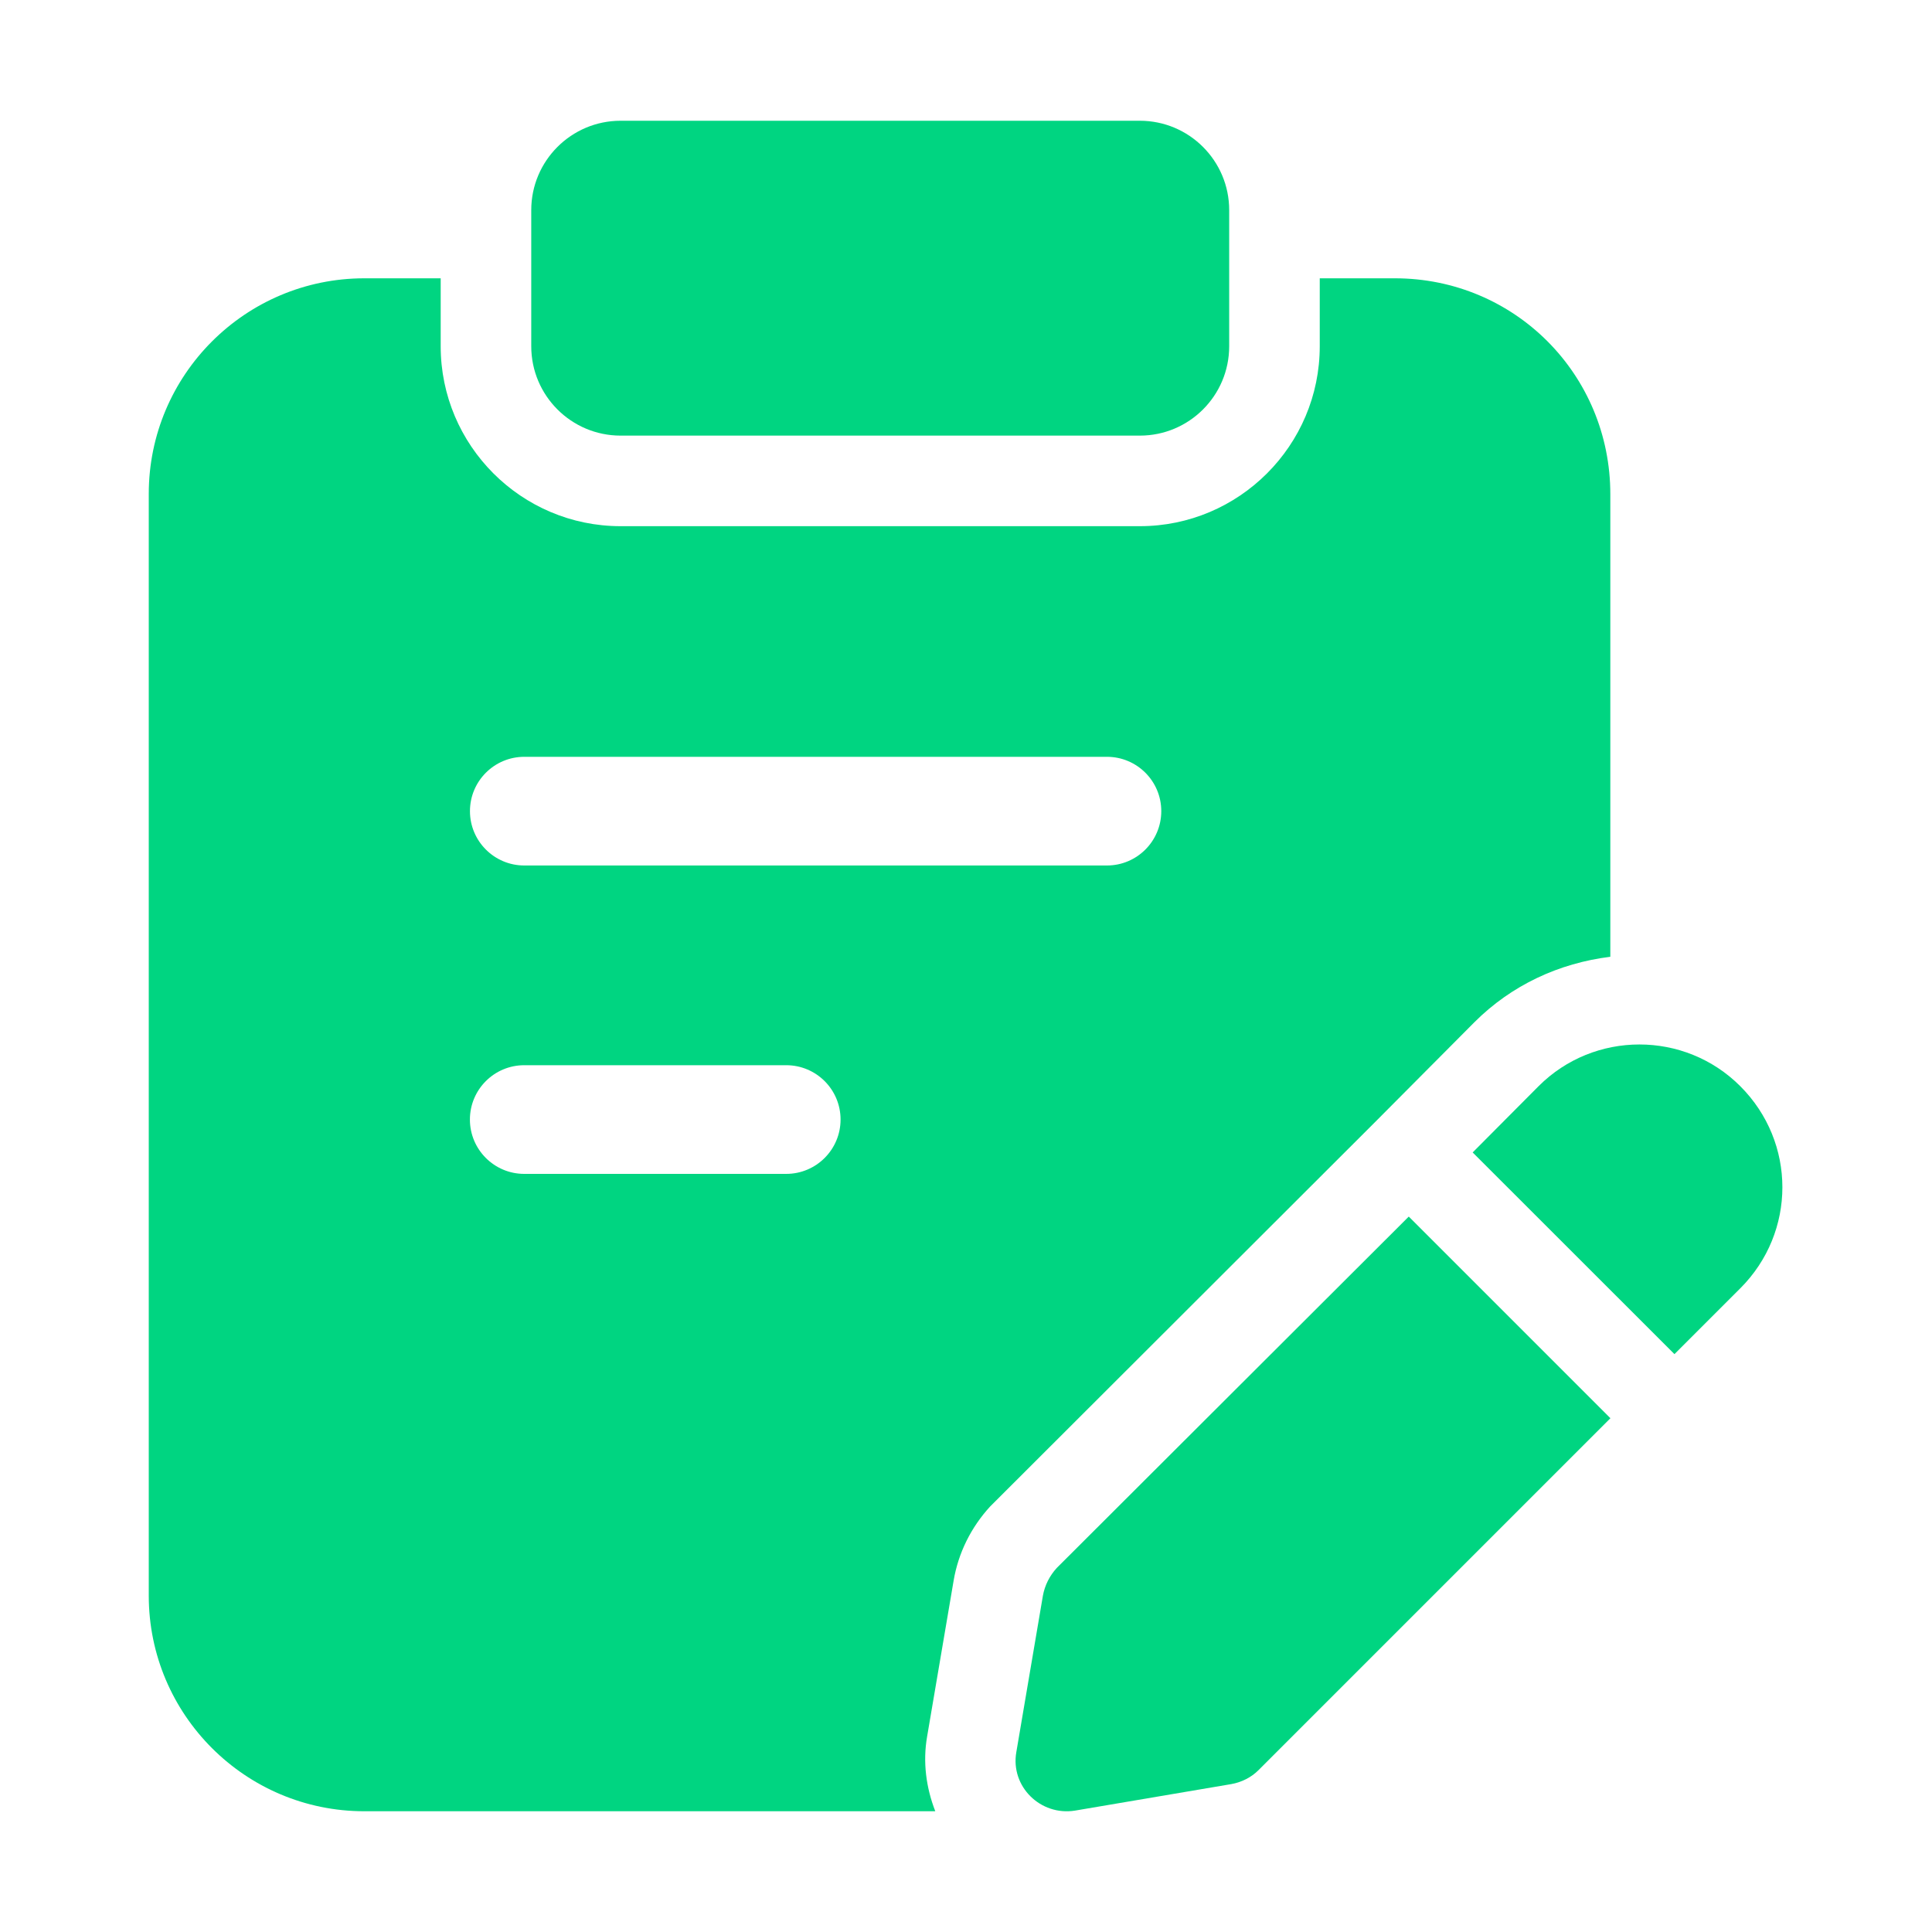
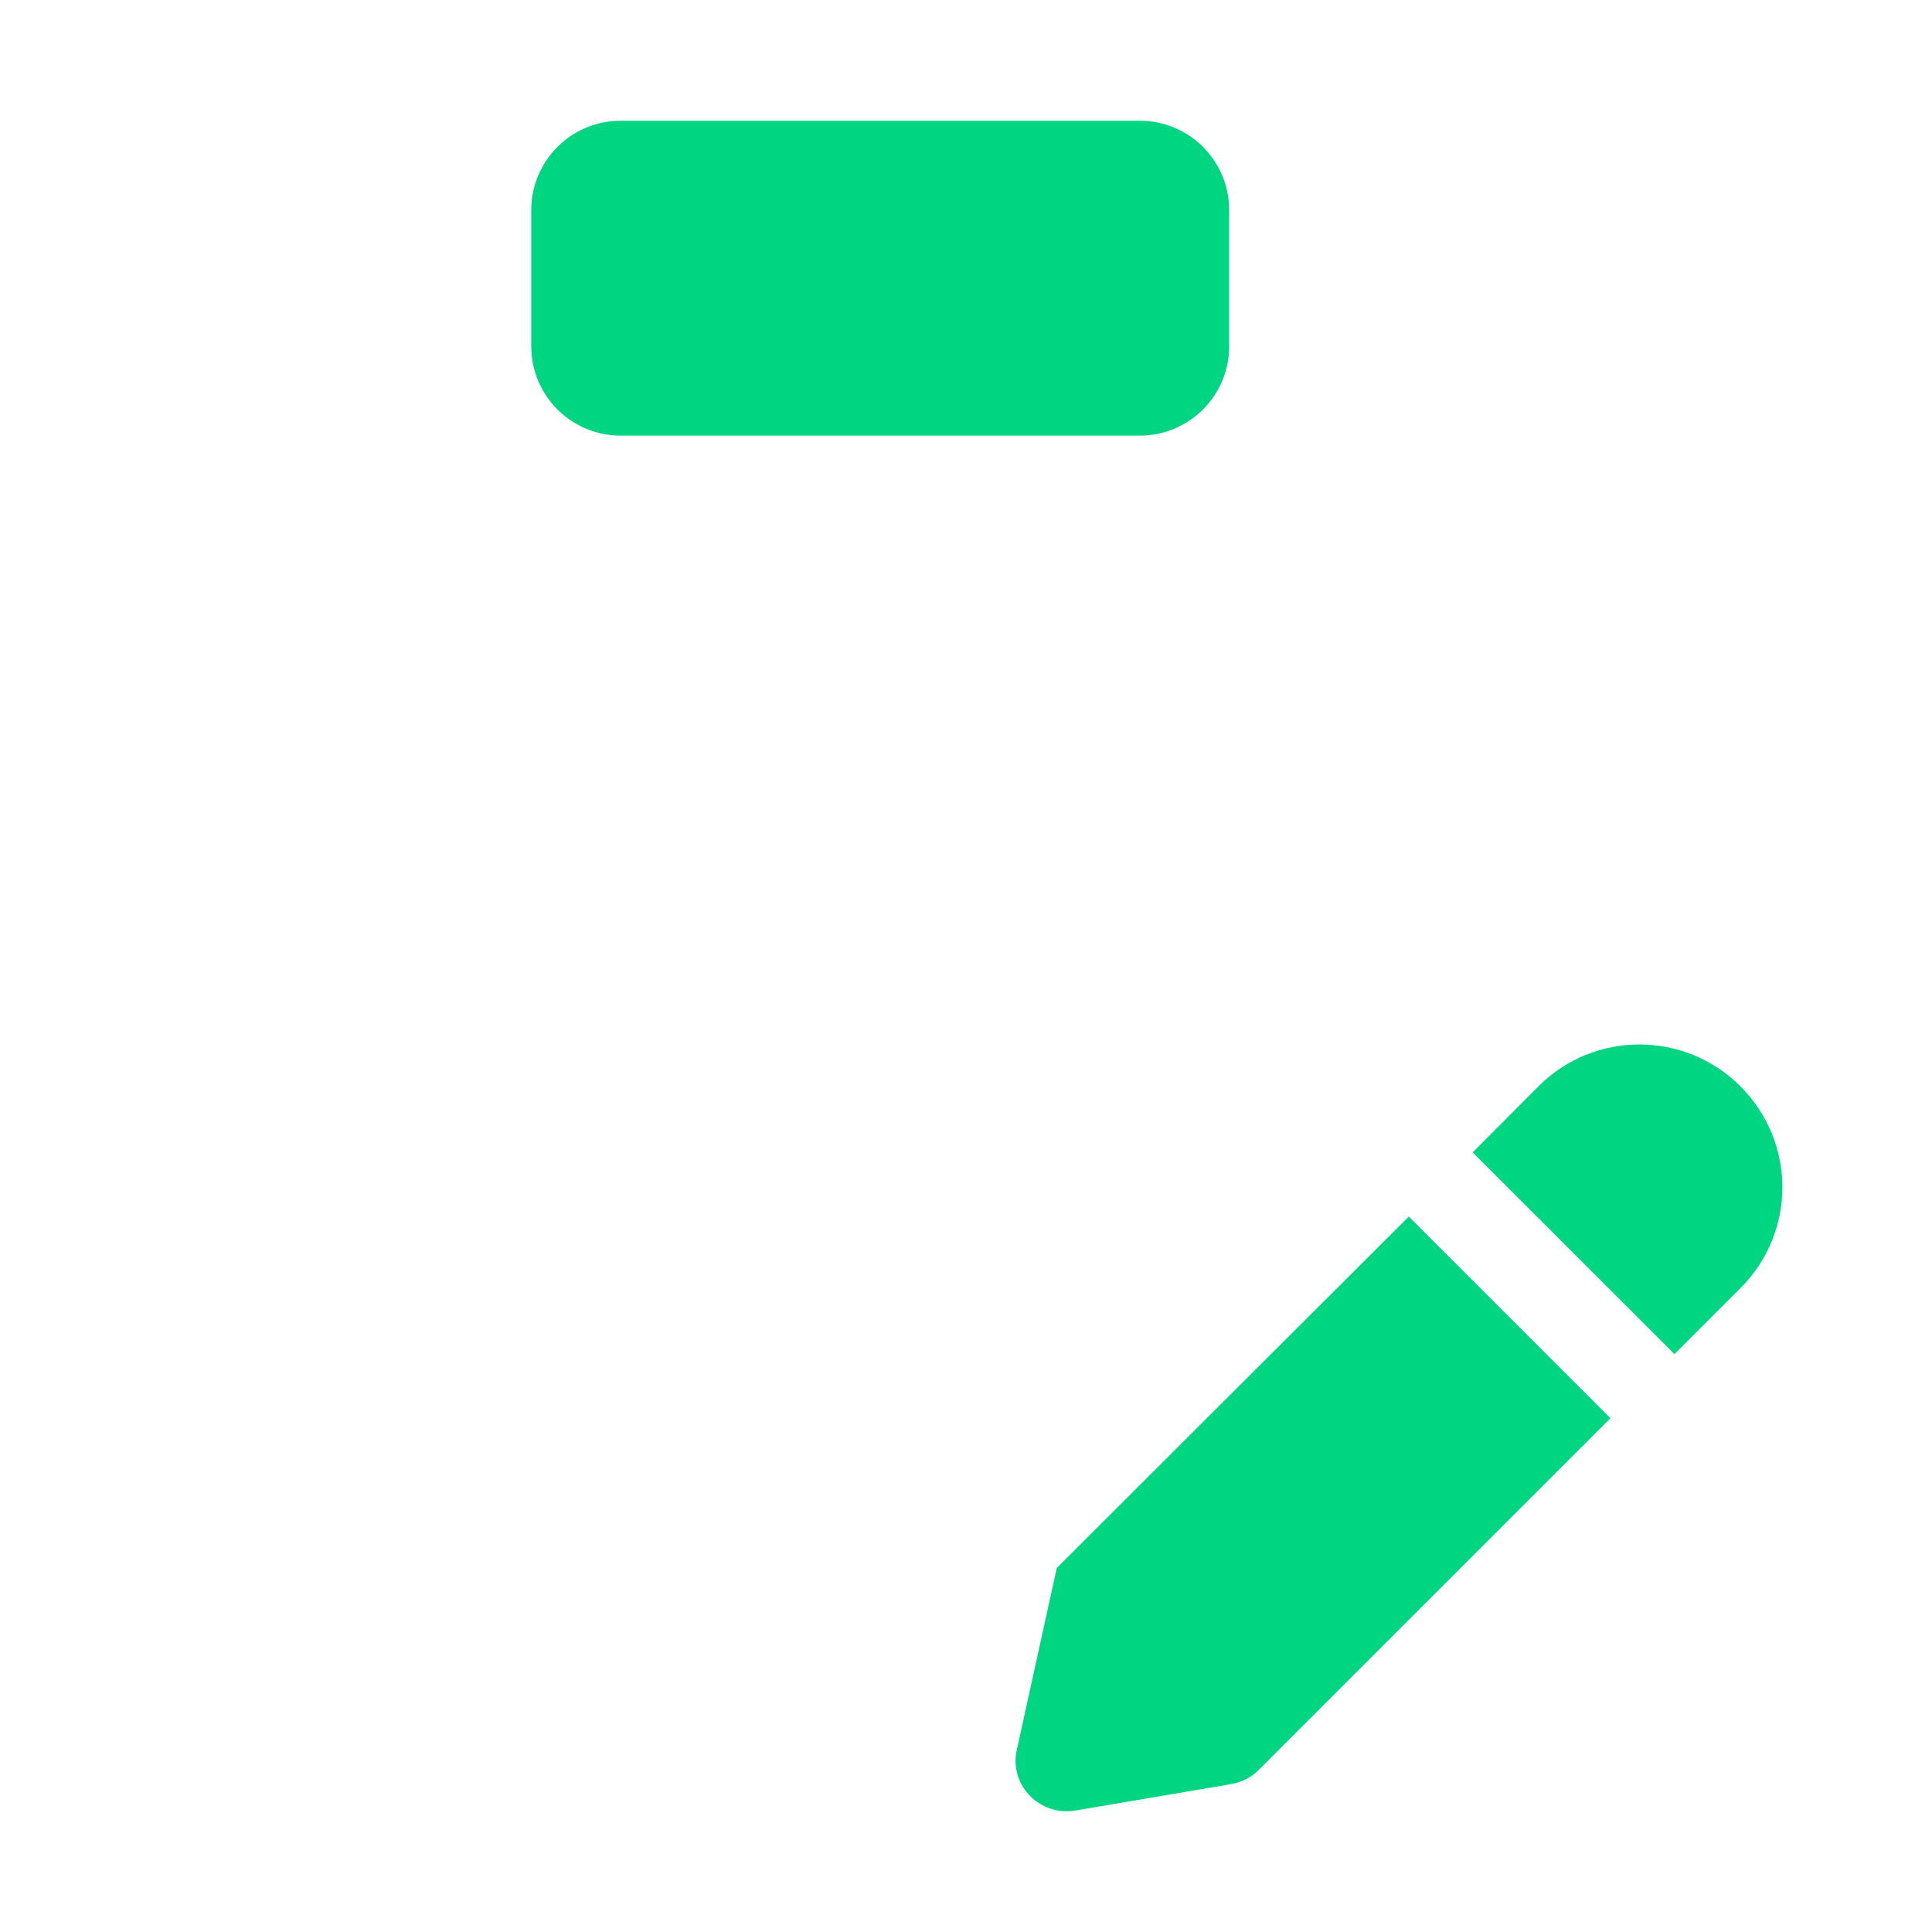
<svg xmlns="http://www.w3.org/2000/svg" width="40" height="40" viewBox="0 0 40 40" fill="none">
  <path d="M23.599 9.019H12.849C11.828 9.019 10.999 8.19 10.999 7.169V4.35C10.999 3.329 11.828 2.5 12.849 2.5H23.599C24.62 2.5 25.449 3.329 25.449 4.35V7.169C25.449 8.191 24.62 9.019 23.599 9.019Z" fill="#00D581" />
  <path d="M36.03 22.488C34.88 21.337 33.005 21.337 31.855 22.488L30.49 23.86L34.668 28.036L36.03 26.674C37.193 25.512 37.193 23.65 36.03 22.488Z" fill="#00D581" />
-   <path d="M29.167 25.188L21.88 32.462C21.73 32.625 21.63 32.825 21.592 33.038L21.042 36.275C20.917 36.987 21.542 37.6 22.255 37.487L25.492 36.938C25.705 36.9 25.905 36.8 26.055 36.65L33.342 29.363L29.167 25.188Z" fill="#00D581" />
-   <path d="M28.88 5.762H27.324V7.169C27.324 9.222 25.653 10.894 23.599 10.894H12.849C10.794 10.894 9.124 9.222 9.124 7.169V5.762H7.543C5.08 5.762 3.08 7.762 3.08 10.225V33.037C3.08 35.5 5.08 37.5 7.543 37.5H19.364C19.174 37.011 19.103 36.481 19.195 35.952L19.744 32.724C19.841 32.151 20.104 31.622 20.499 31.191L28.455 23.246L30.524 21.166C31.293 20.396 32.279 19.94 33.34 19.809V10.238C33.343 7.75 31.355 5.762 28.88 5.762ZM16.278 24.304H10.854C10.233 24.304 9.729 23.8 9.729 23.179C9.729 22.557 10.233 22.054 10.854 22.054H16.278C16.899 22.054 17.403 22.557 17.403 23.179C17.403 23.8 16.899 24.304 16.278 24.304ZM22.918 17.919H10.855C10.234 17.919 9.73 17.415 9.73 16.794C9.73 16.172 10.234 15.669 10.855 15.669H22.918C23.539 15.669 24.043 16.172 24.043 16.794C24.043 17.415 23.539 17.919 22.918 17.919Z" fill="#00D581" />
+   <path d="M29.167 25.188L21.88 32.462L21.042 36.275C20.917 36.987 21.542 37.6 22.255 37.487L25.492 36.938C25.705 36.9 25.905 36.8 26.055 36.65L33.342 29.363L29.167 25.188Z" fill="#00D581" />
</svg>